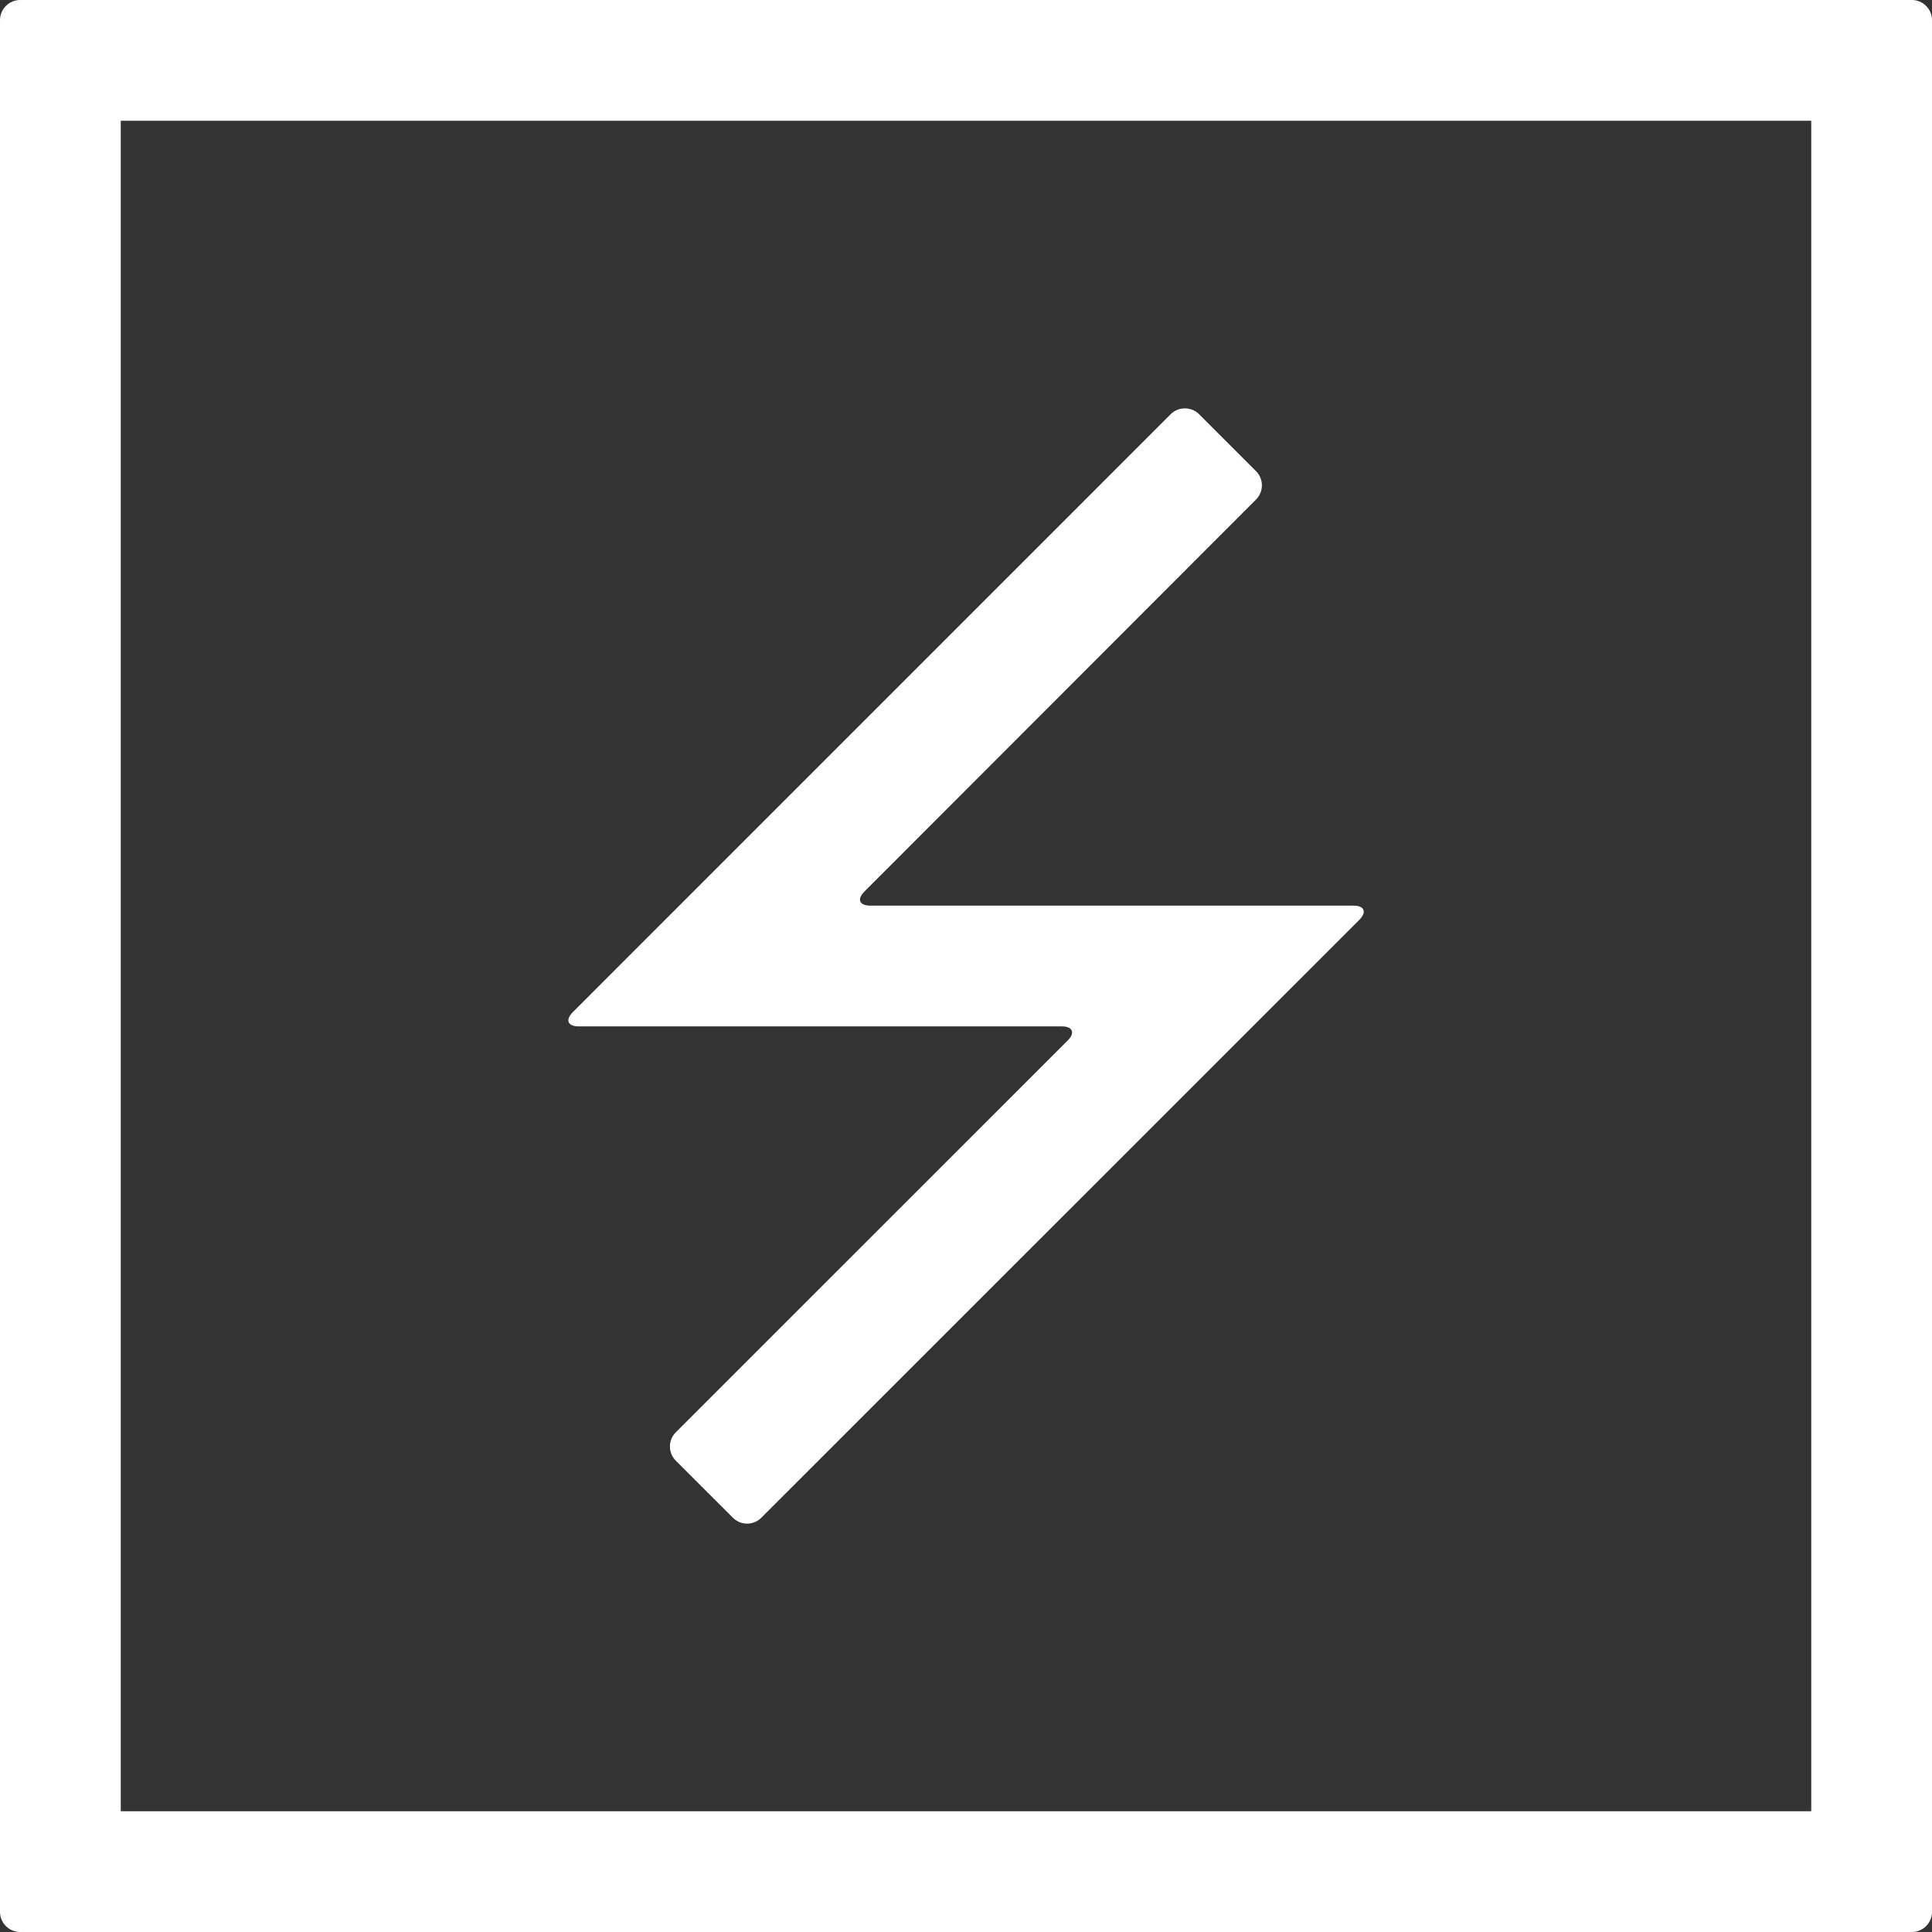
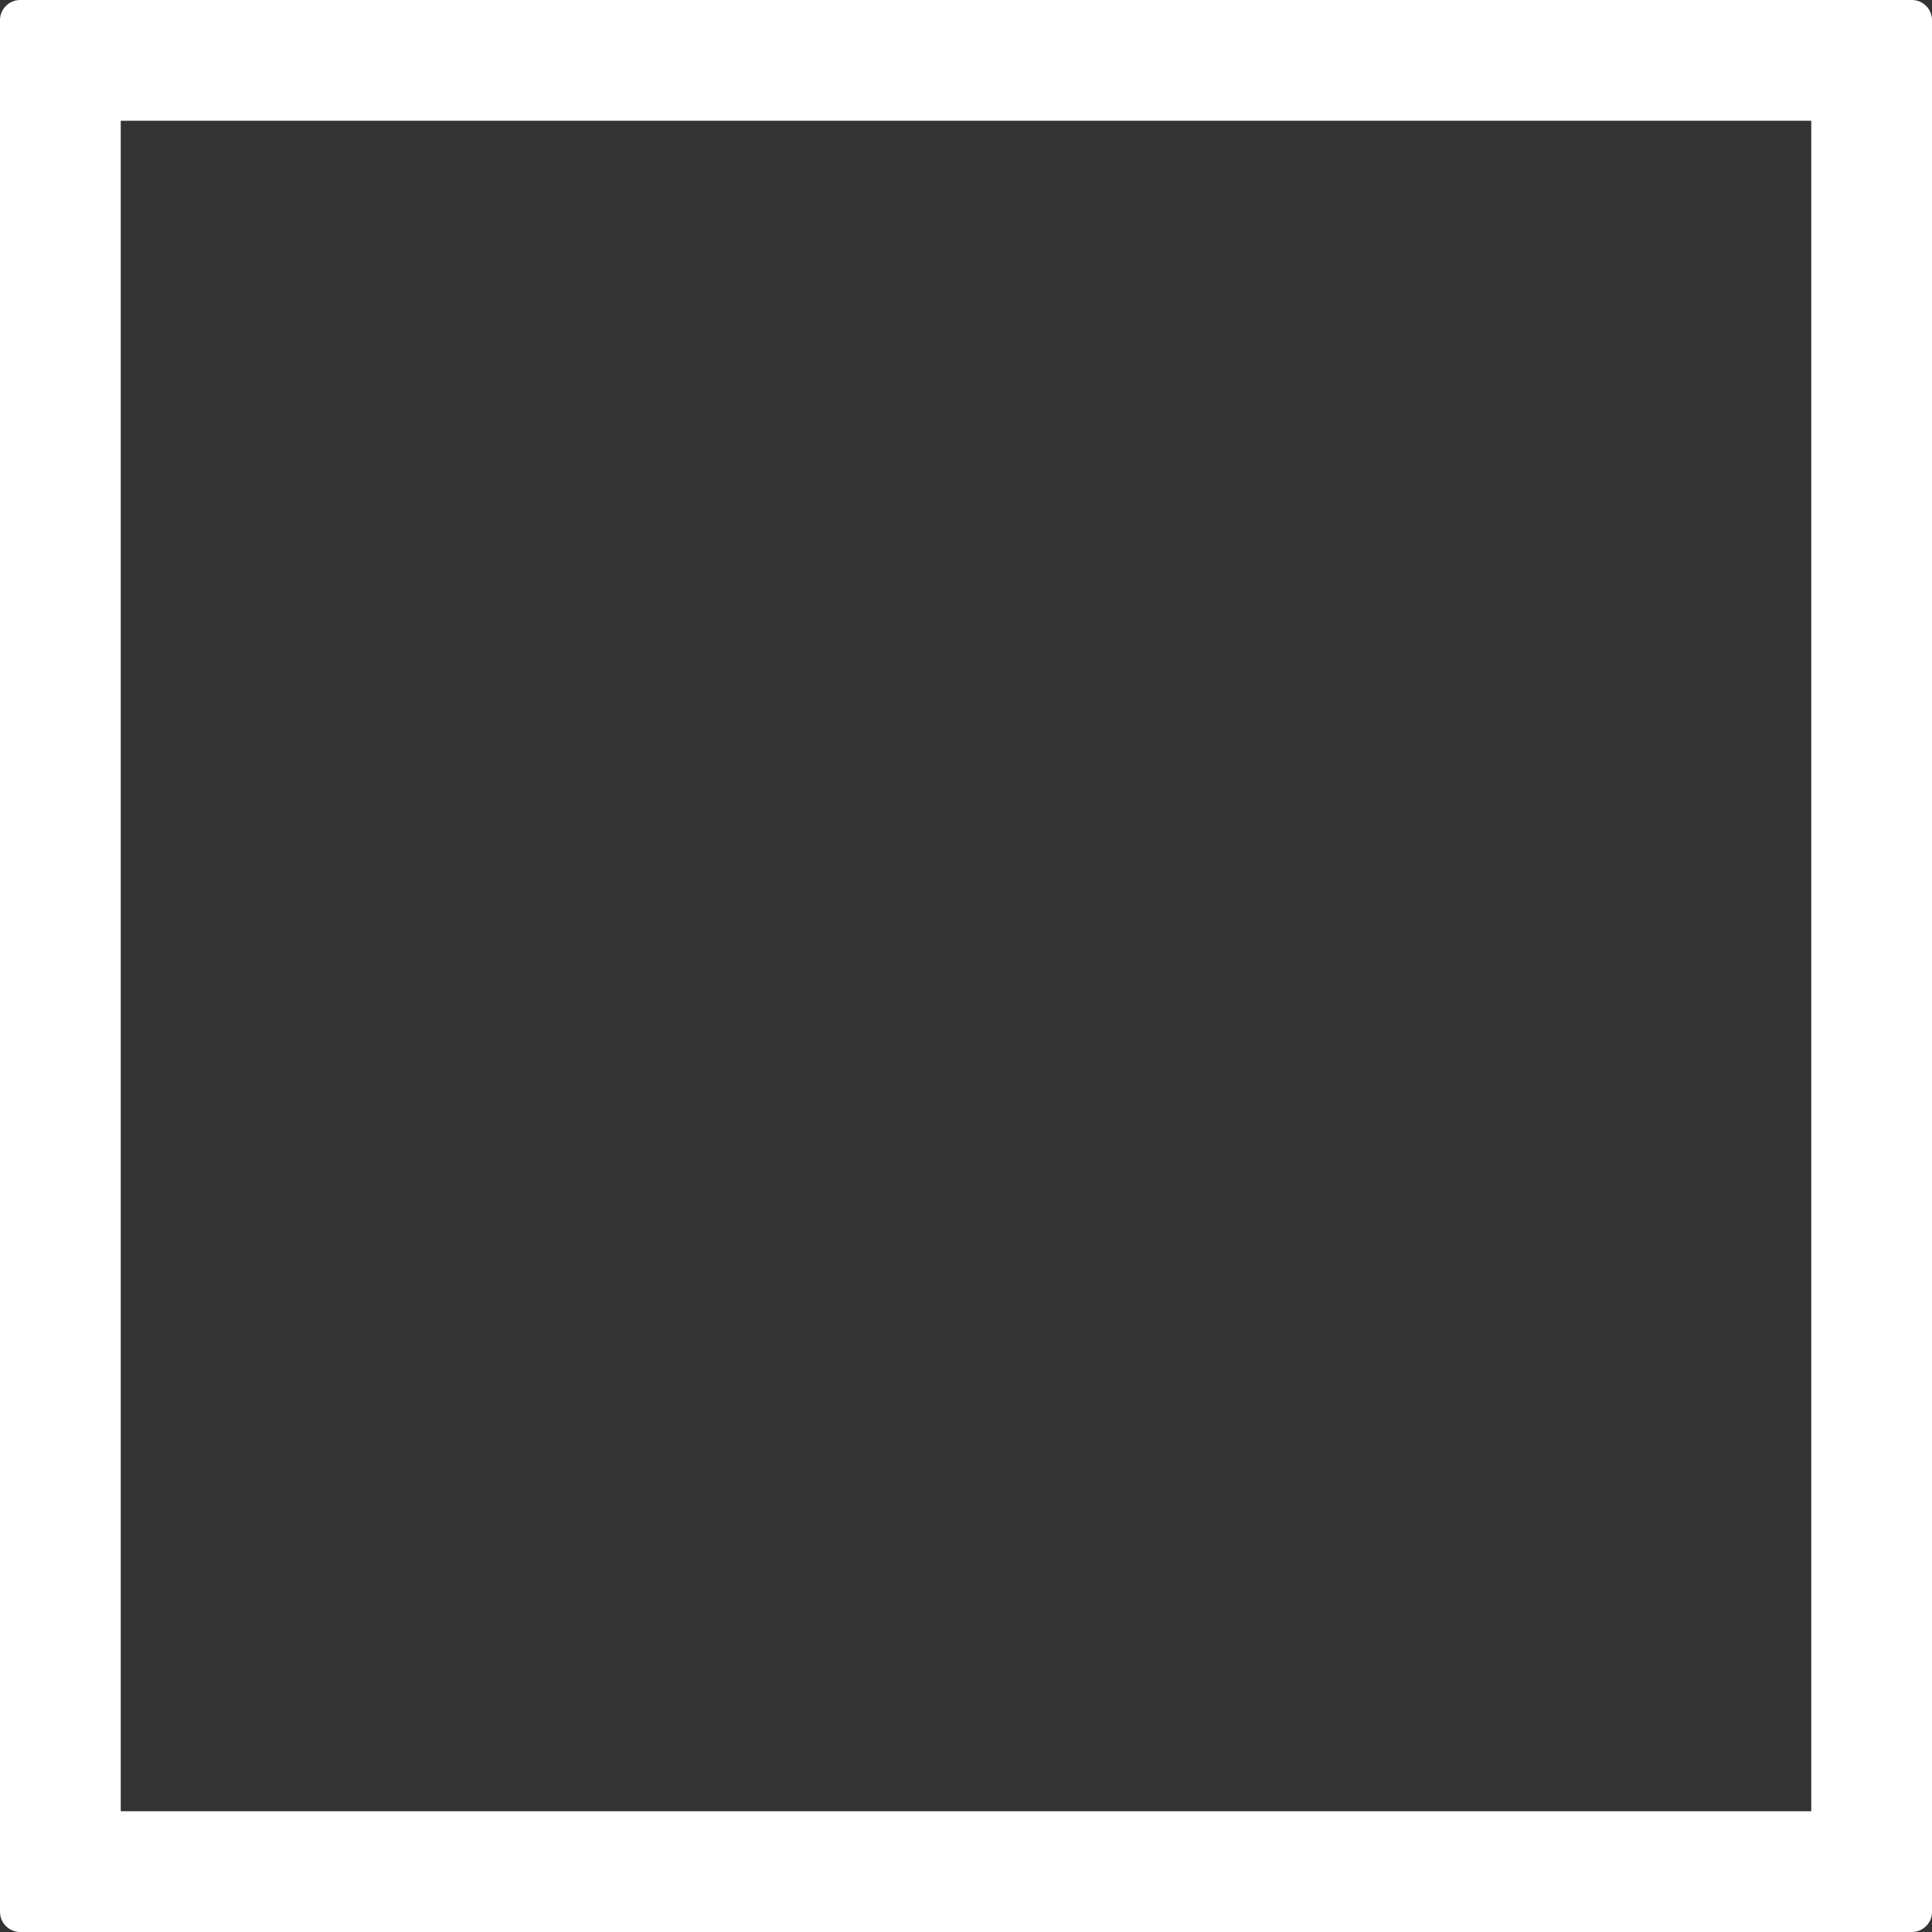
<svg xmlns="http://www.w3.org/2000/svg" width="32" height="32" viewBox="0 0 32 32" fill="none">
  <rect x="0" y="0" width="32" height="32" fill="#333333" stroke="none" />
  <path d="M30 2V30H2V2H30ZM31.667 0H0.333C0.245 0 0.16 0.035 0.098 0.098C0.035 0.16 0 0.245 0 0.333V31.667C0 31.755 0.035 31.84 0.098 31.902C0.16 31.965 0.245 32 0.333 32H31.667C31.755 32 31.84 31.965 31.902 31.902C31.965 31.84 32 31.755 32 31.667V0.333C32 0.245 31.965 0.16 31.902 0.098C31.84 0.035 31.755 0 31.667 0Z" fill="white" />
-   <path d="M12.61 25.138C12.548 25.201 12.463 25.236 12.375 25.236C12.286 25.236 12.201 25.201 12.139 25.138L11.194 24.194C11.131 24.131 11.096 24.047 11.096 23.958C11.096 23.87 11.131 23.785 11.194 23.723L17.683 17.235C17.813 17.106 17.767 17 17.586 17H9.586C9.402 17 9.359 16.894 9.488 16.764L19.391 6.86C19.453 6.798 19.537 6.764 19.625 6.764C19.713 6.764 19.798 6.798 19.86 6.86L20.803 7.803C20.866 7.866 20.901 7.951 20.901 8.039C20.901 8.127 20.866 8.212 20.803 8.275L14.319 14.765C14.189 14.894 14.233 15 14.416 15H22.416C22.599 15 22.643 15.106 22.514 15.236L12.61 25.138Z" fill="white" />
</svg>